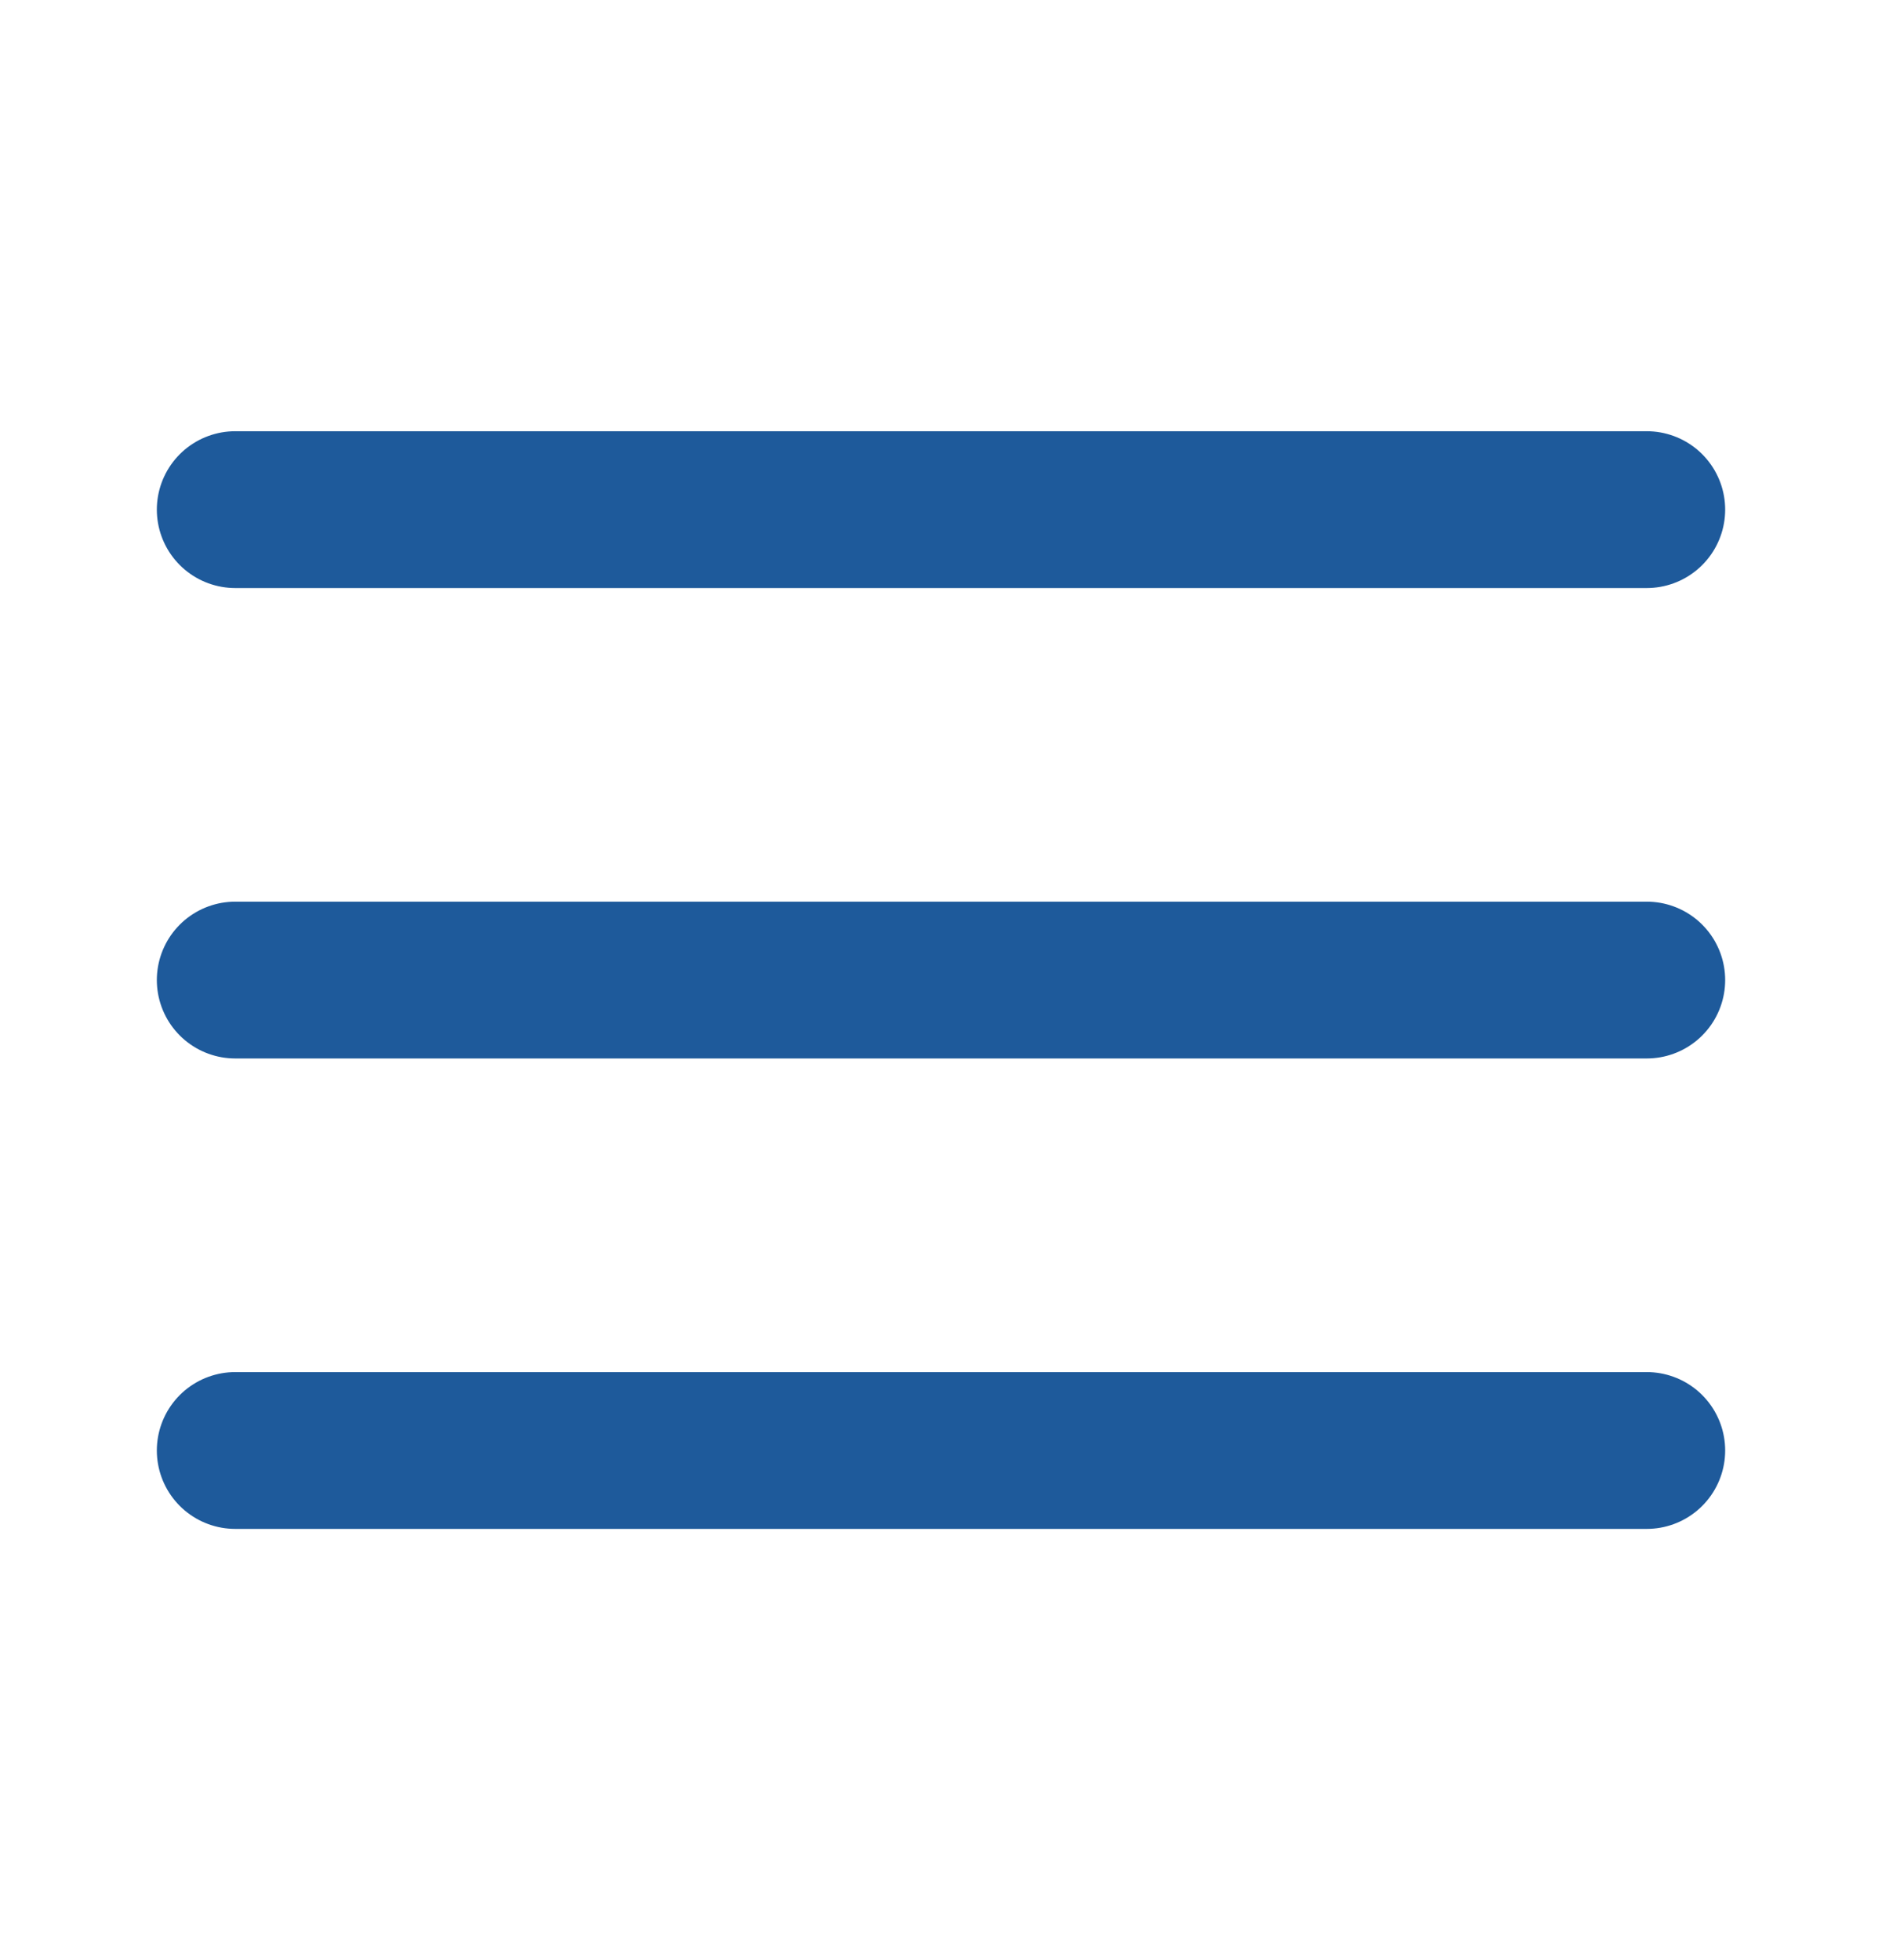
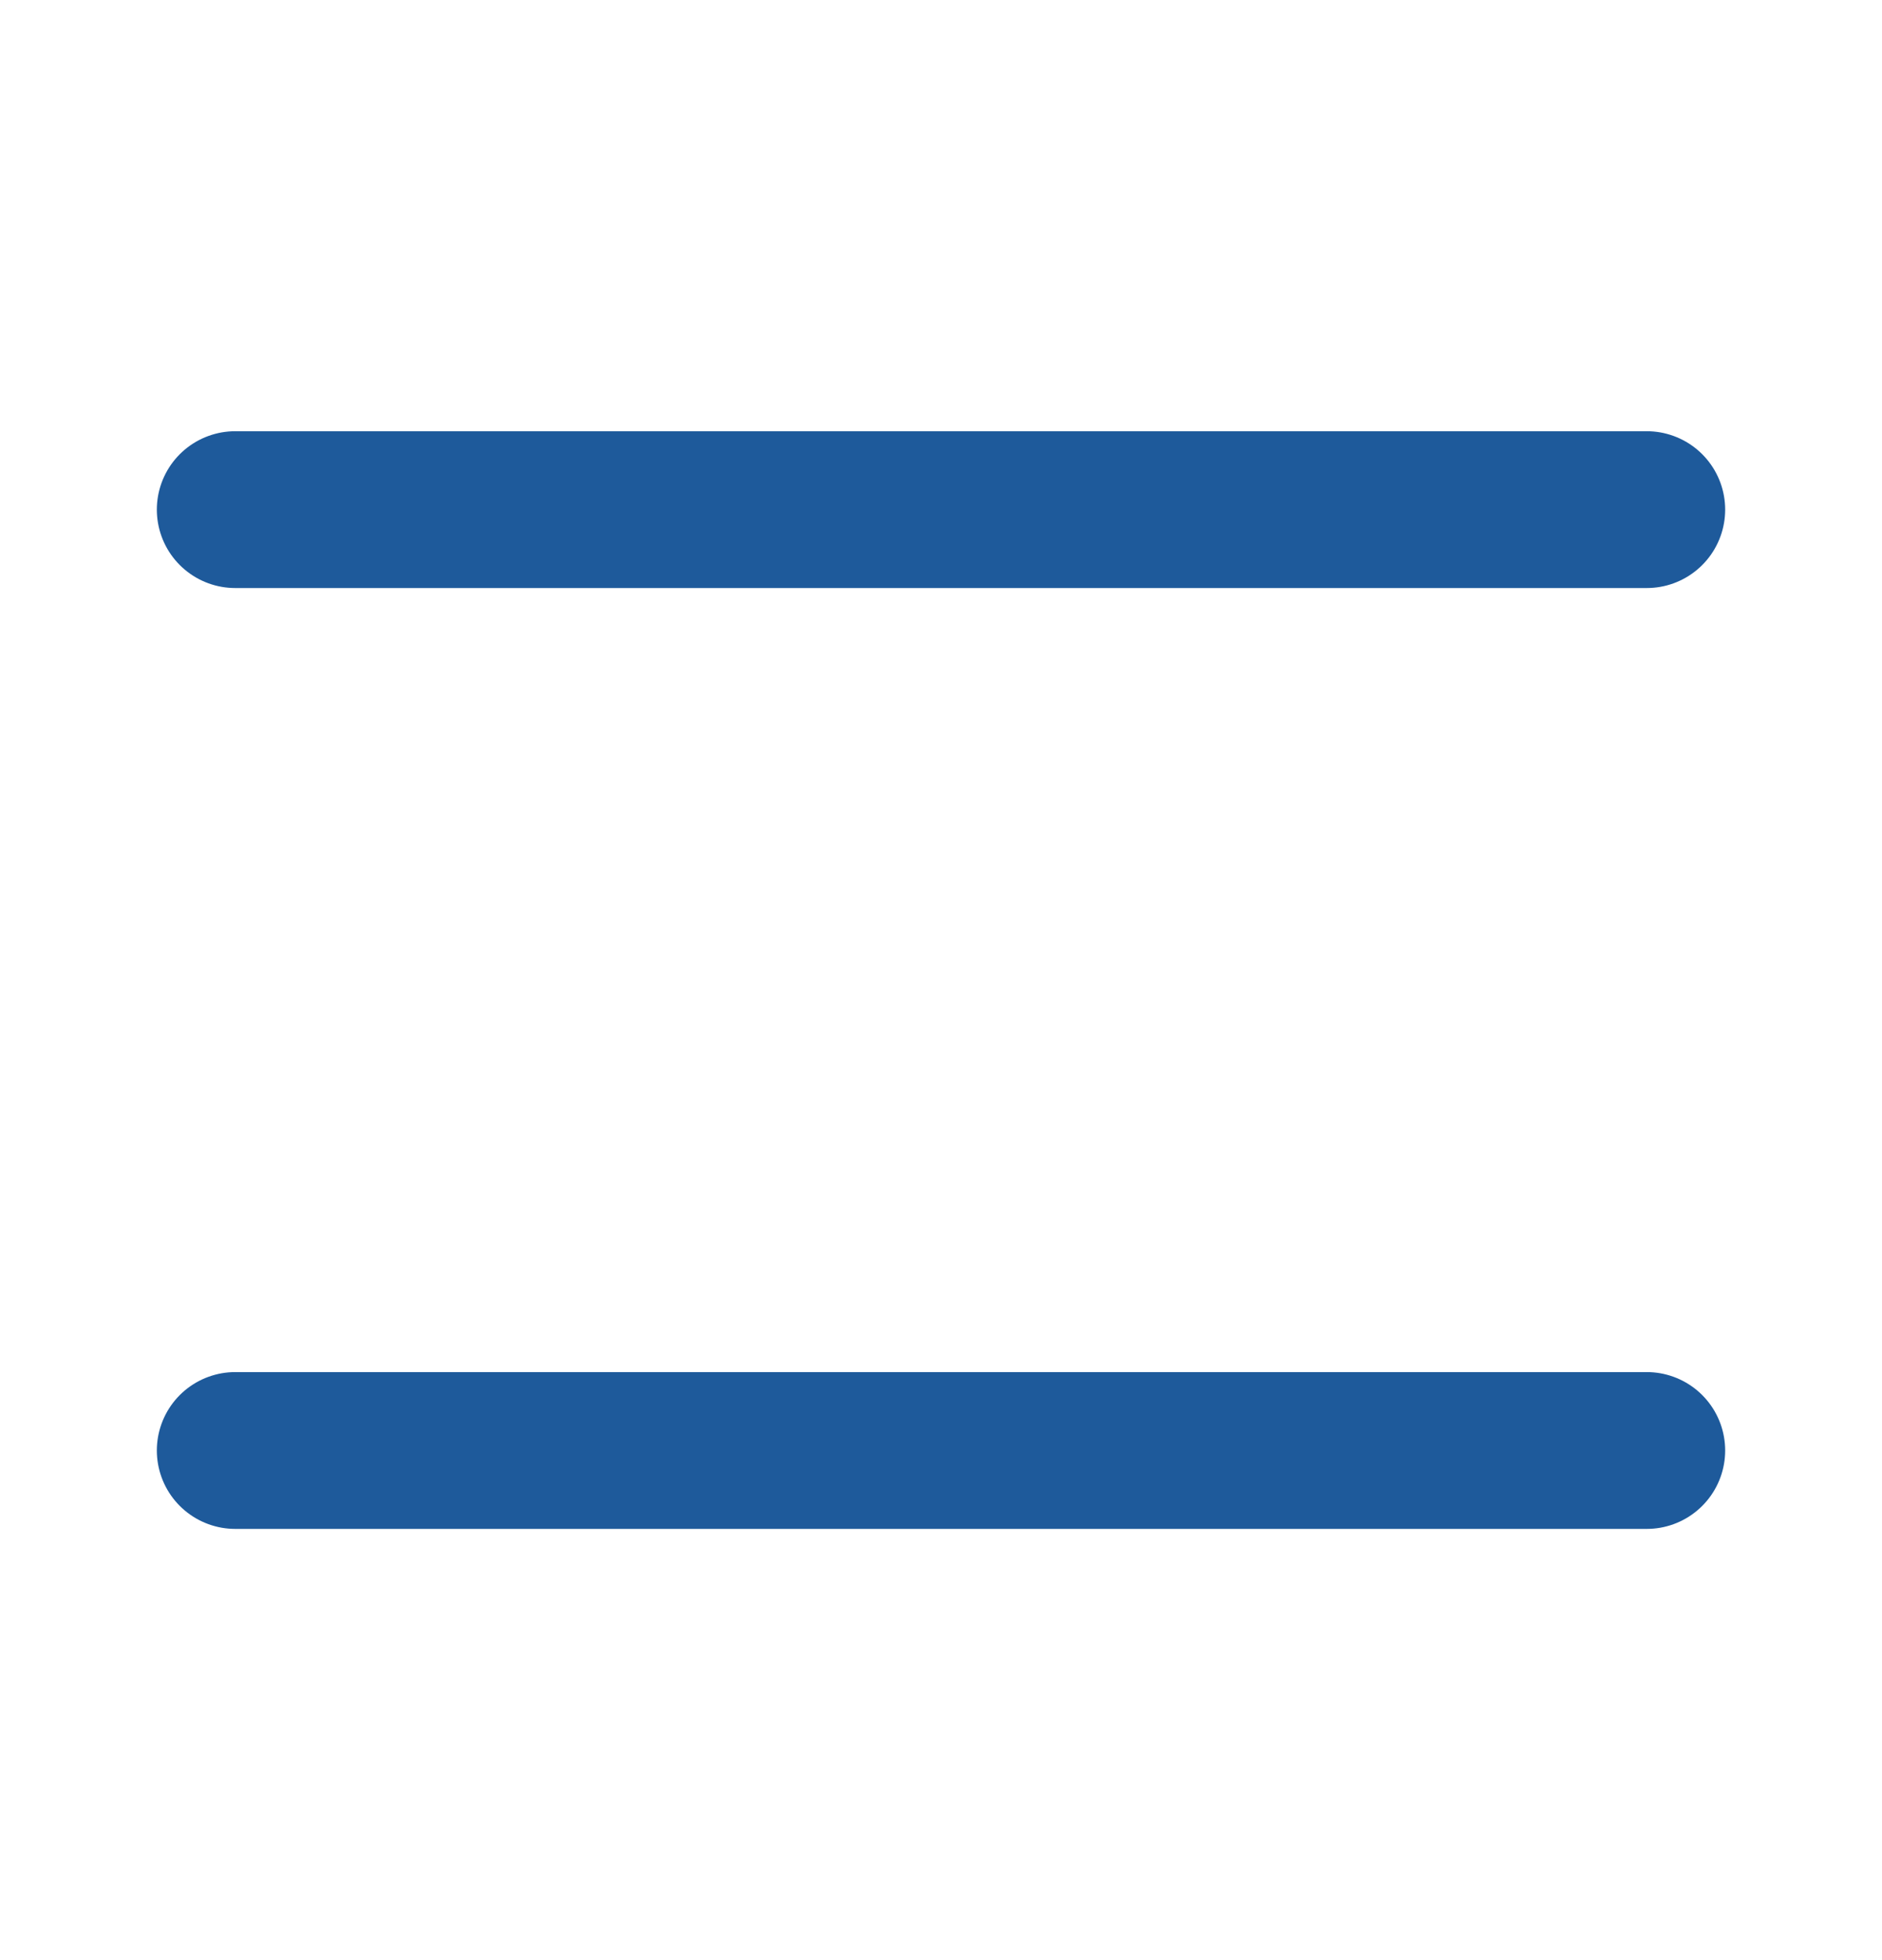
<svg xmlns="http://www.w3.org/2000/svg" width="24" height="25" viewBox="0 0 24 25" fill="none">
  <g id="menu">
-     <path id="Icon" d="M3 12.5H21M3 6.5H21M3 18.5H21" stroke="#1e5a9b" stroke-width="2" stroke-linecap="round" stroke-linejoin="round" />
+     <path id="Icon" d="M3 12.5M3 6.5H21M3 18.5H21" stroke="#1e5a9b" stroke-width="2" stroke-linecap="round" stroke-linejoin="round" />
  </g>
</svg>